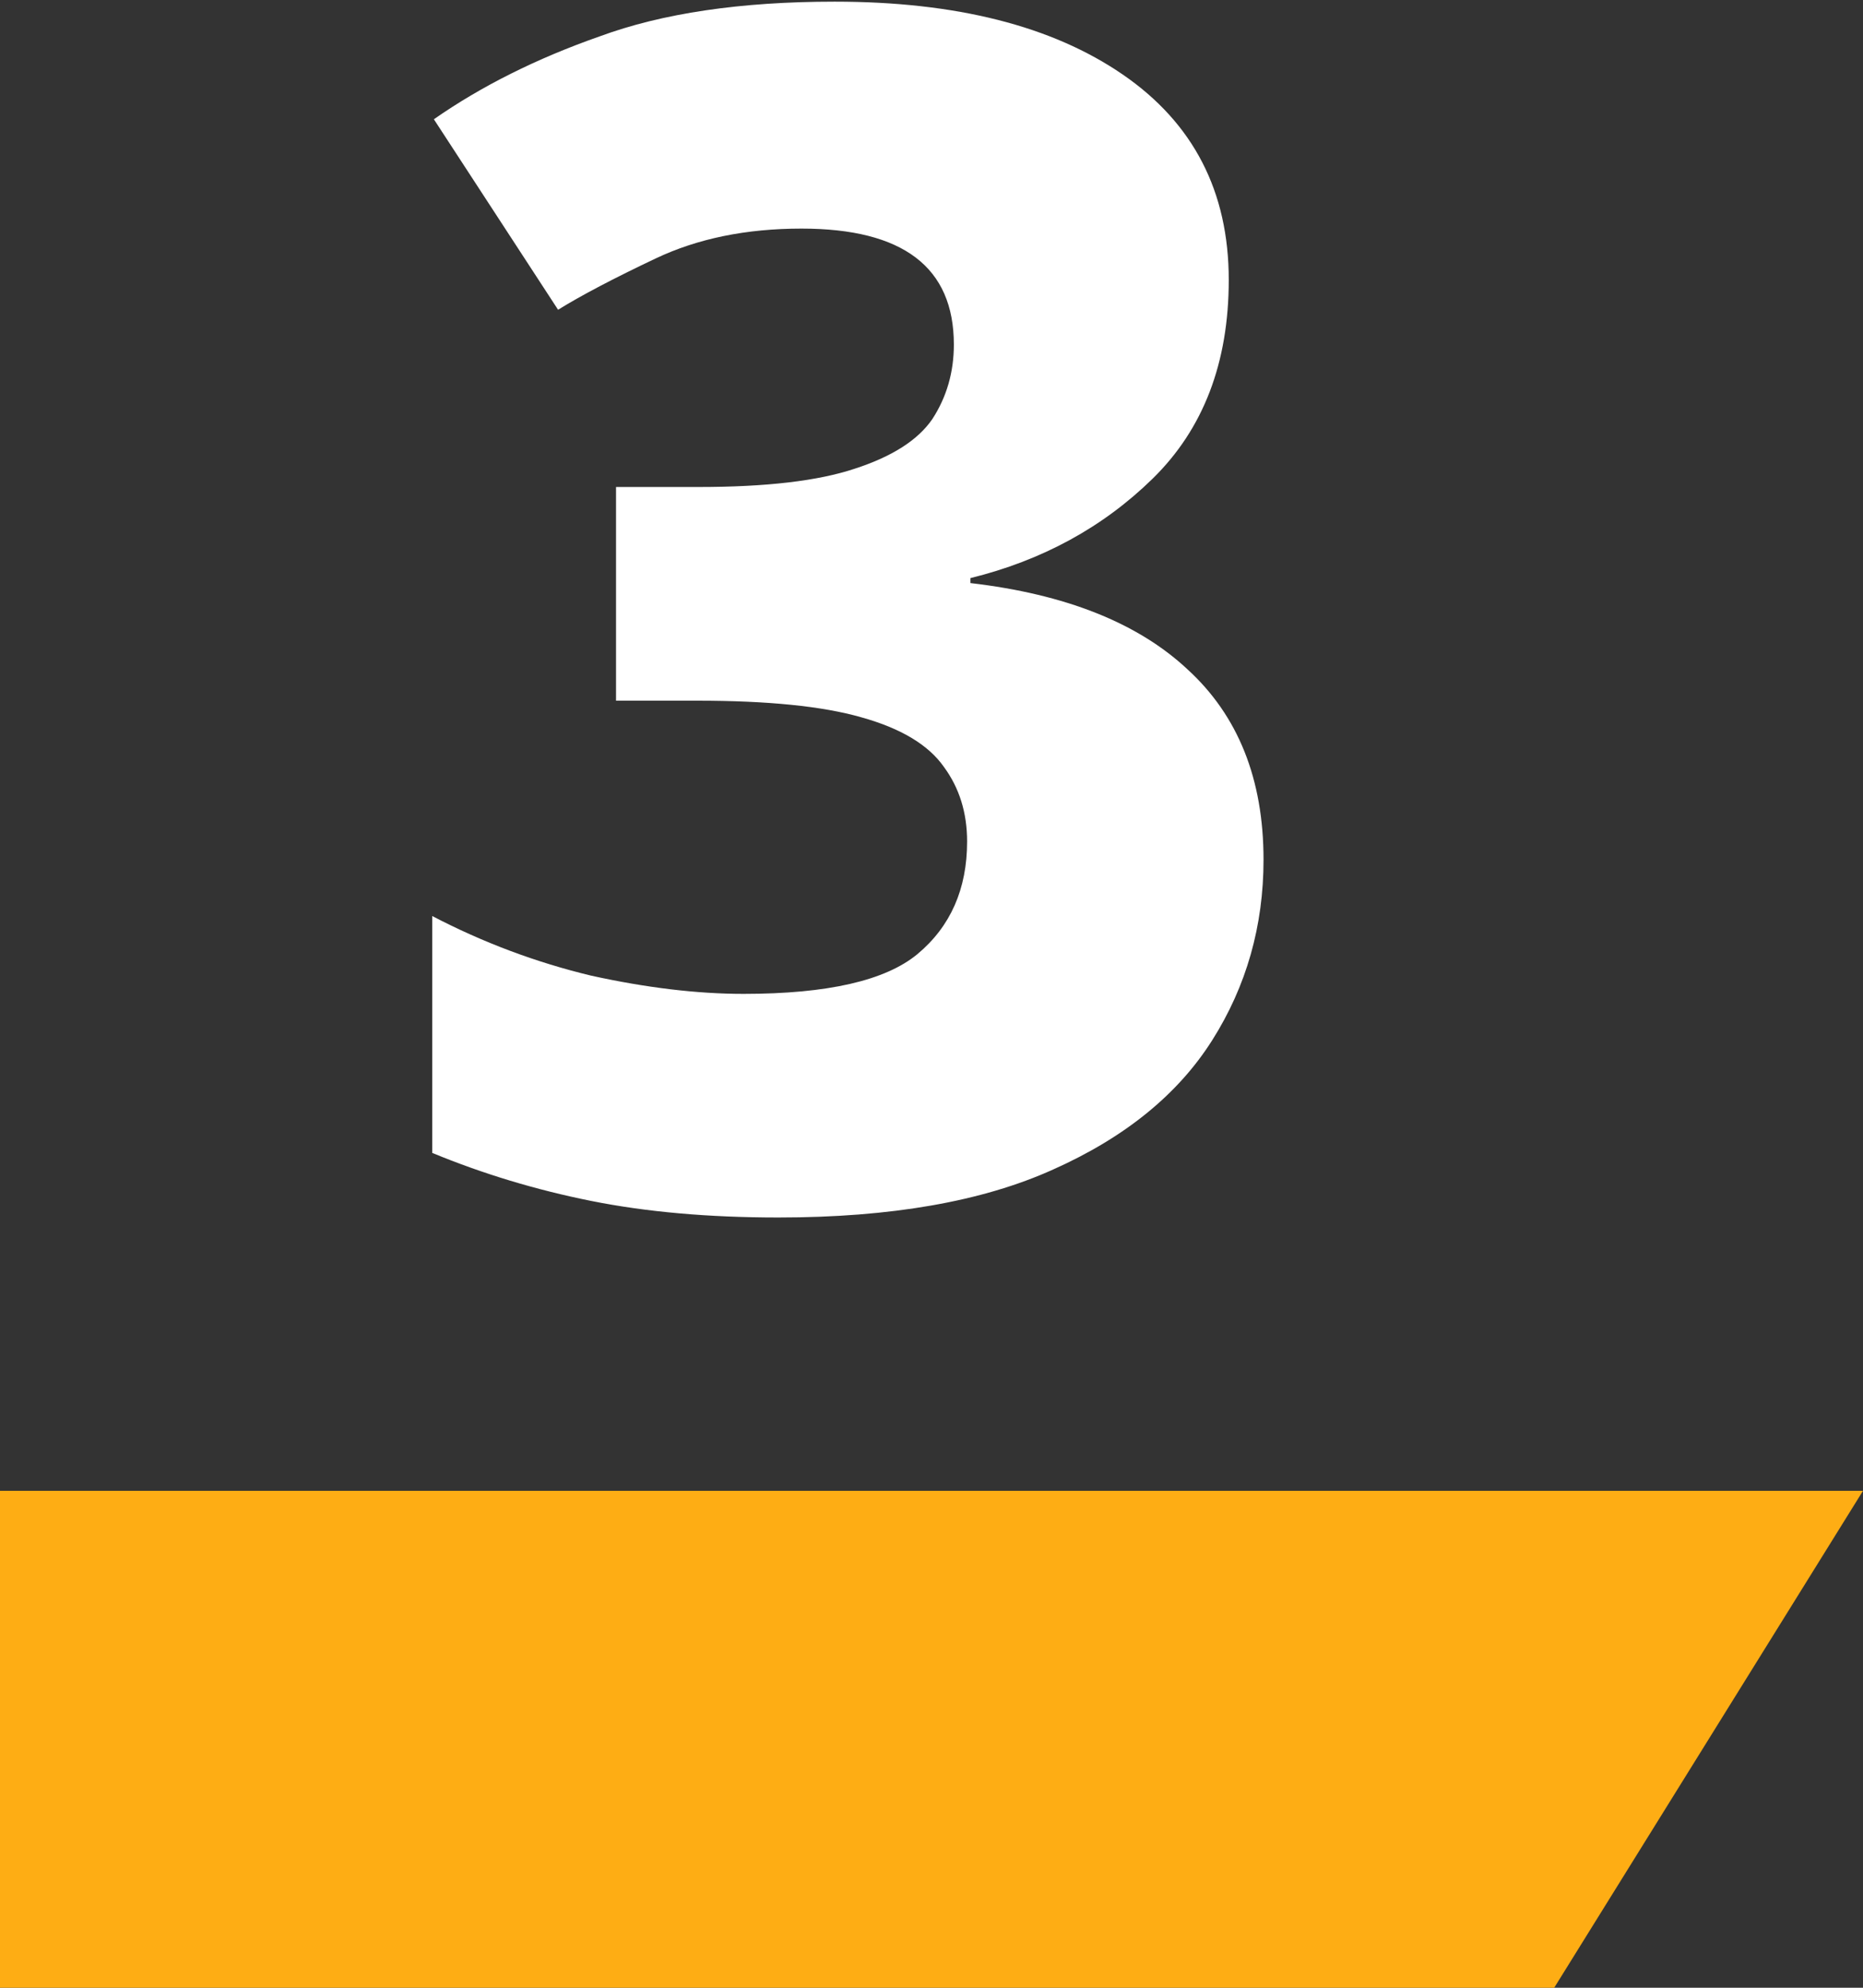
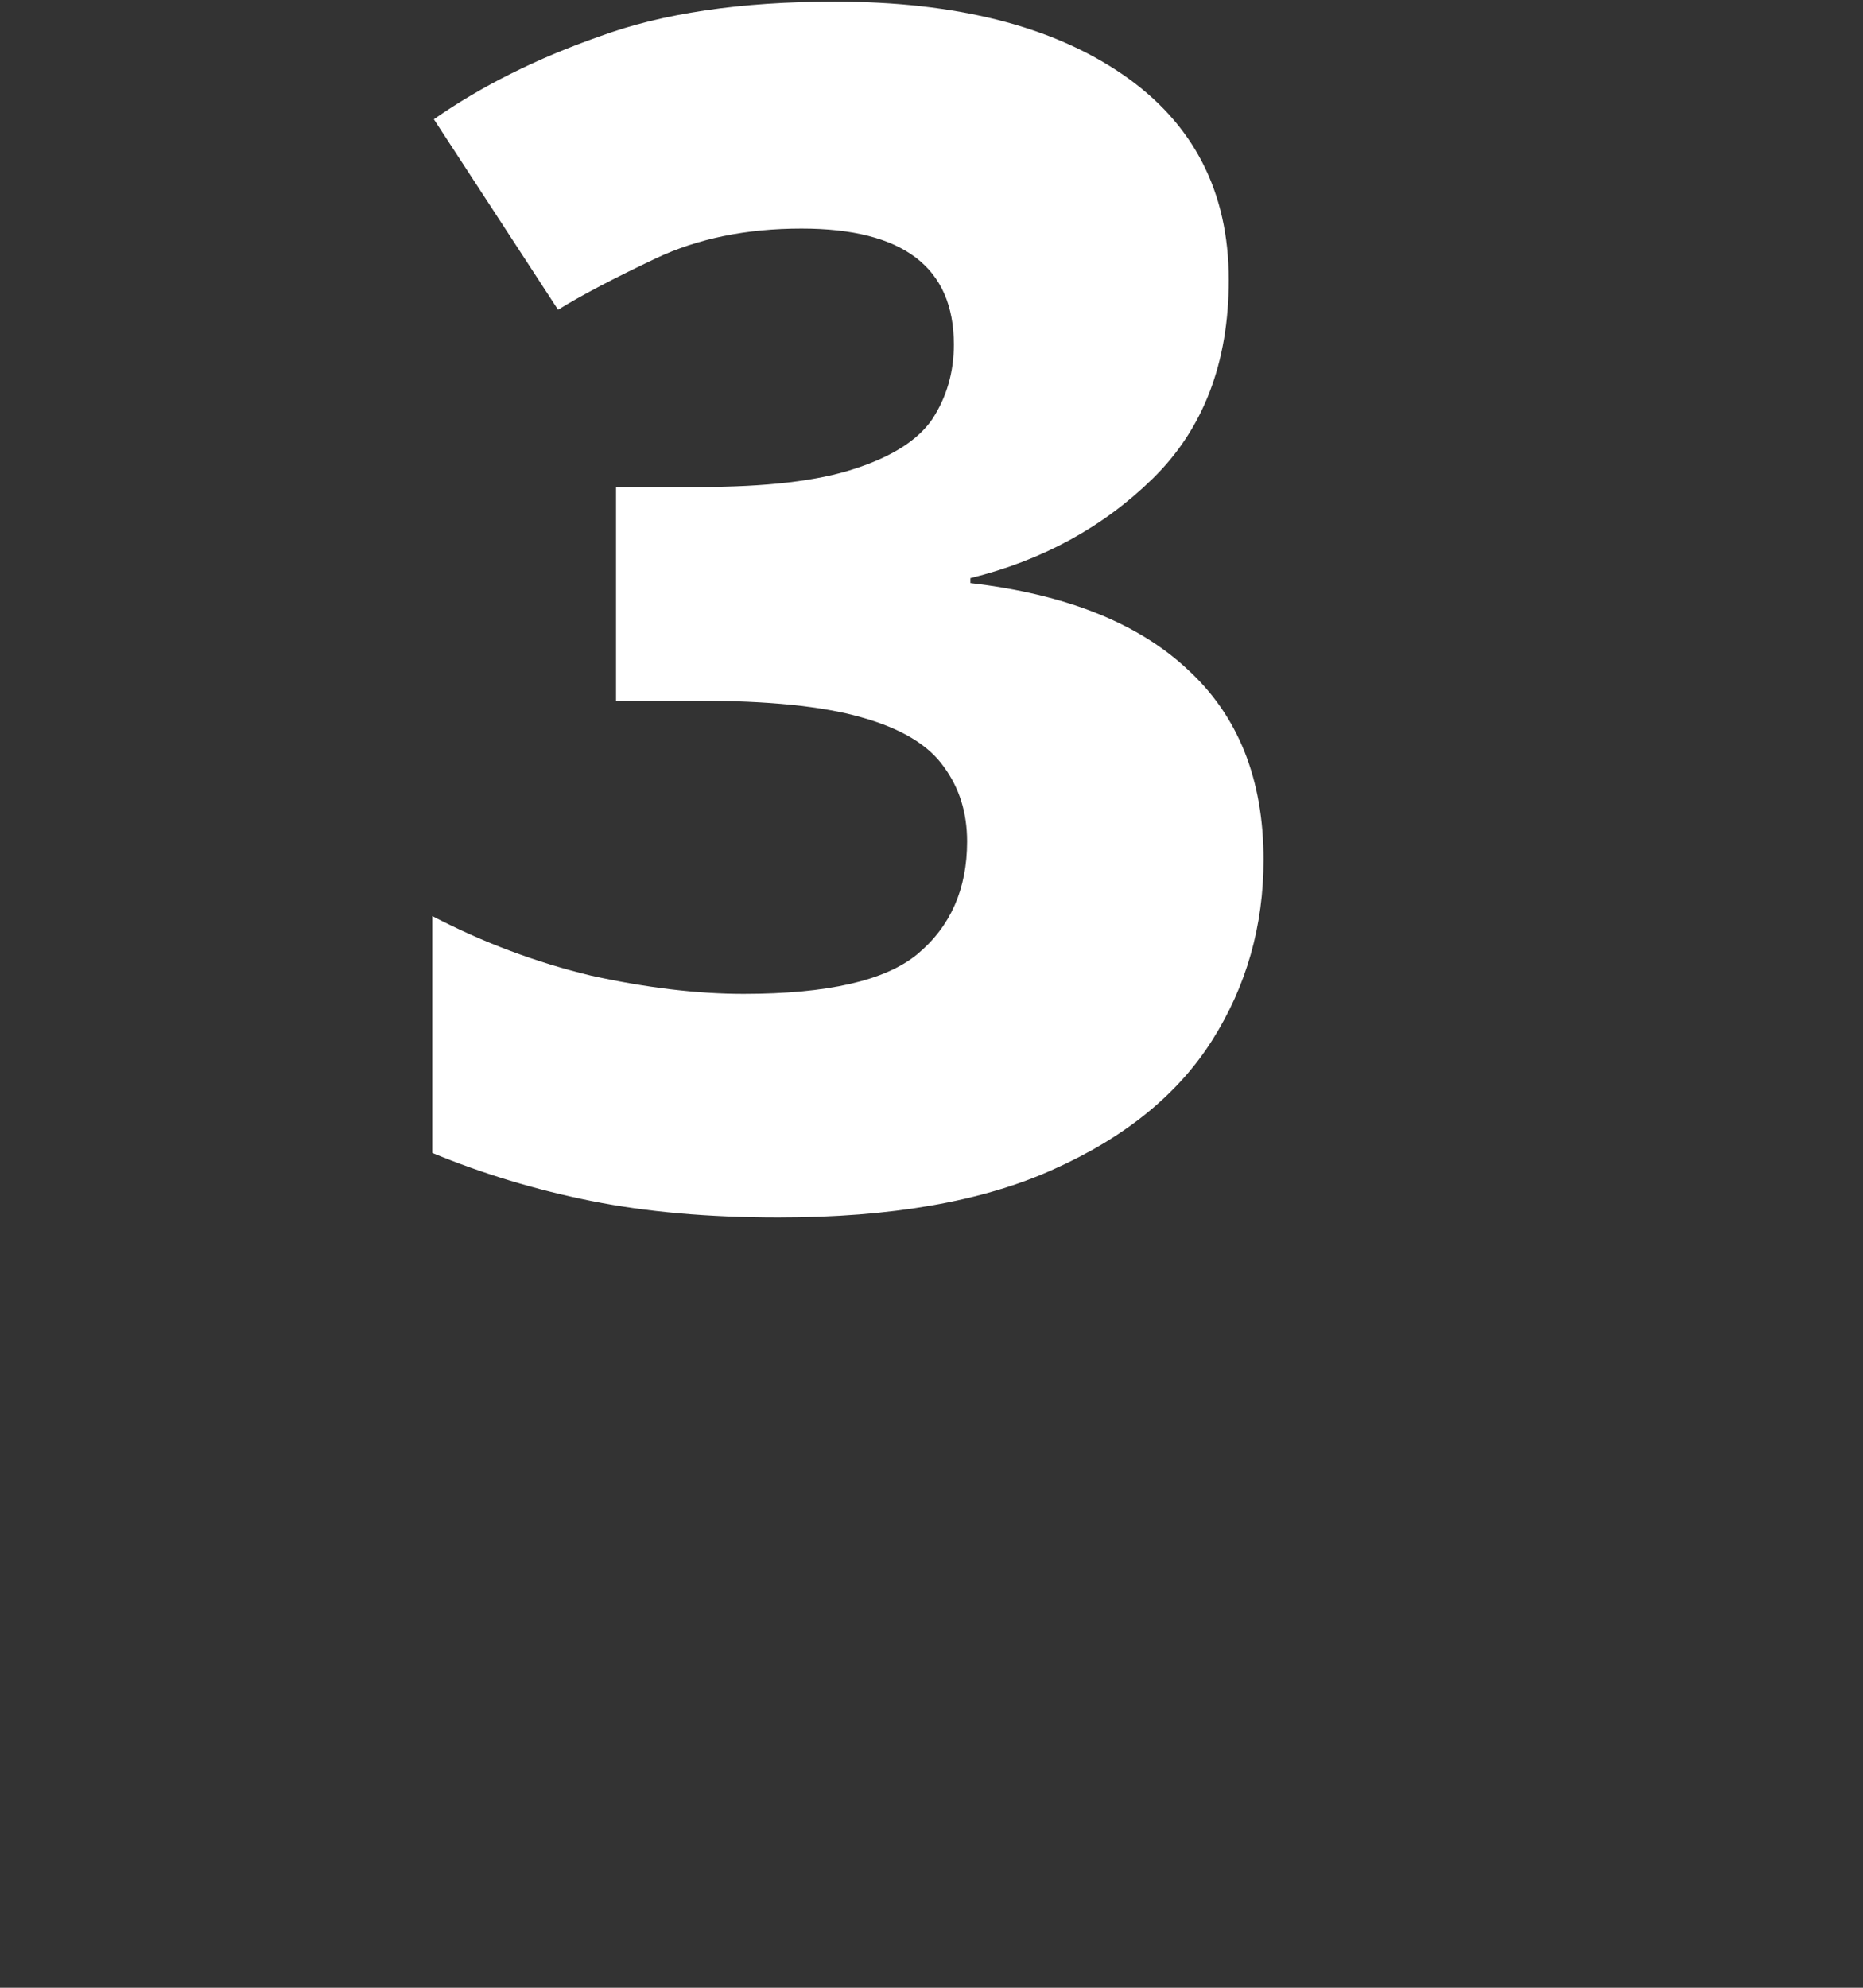
<svg xmlns="http://www.w3.org/2000/svg" width="45" height="48" viewBox="0 0 45 48" fill="none">
  <rect x="0" y="0" width="45" height="48" fill="#333333" stroke="none" />
-   <path d="M45 36H0V48H37.541L45 36Z" fill="#FEAD14" />
  <path d="M29.68 6.76C29.68 8.76 29.067 10.36 27.84 11.56C26.64 12.733 25.173 13.533 23.44 13.96V14.08C25.733 14.347 27.48 15.04 28.68 16.16C29.907 17.28 30.52 18.813 30.52 20.76C30.52 22.36 30.107 23.813 29.28 25.12C28.453 26.427 27.173 27.467 25.44 28.24C23.733 29.013 21.52 29.4 18.8 29.4C17.12 29.4 15.613 29.267 14.28 29C12.947 28.733 11.667 28.347 10.44 27.84V22.12C11.667 22.76 12.947 23.24 14.28 23.56C15.613 23.853 16.84 24 17.96 24C19.987 24 21.387 23.68 22.16 23.04C22.96 22.373 23.36 21.467 23.36 20.32C23.36 19.627 23.173 19.027 22.8 18.52C22.427 17.987 21.76 17.587 20.8 17.32C19.867 17.053 18.547 16.92 16.84 16.92H14.88V11.76H16.88C18.507 11.76 19.76 11.613 20.64 11.32C21.547 11.027 22.173 10.627 22.52 10.12C22.867 9.587 23.04 8.987 23.04 8.32C23.04 6.453 21.813 5.52 19.36 5.52C18.027 5.52 16.853 5.76 15.84 6.24C14.827 6.72 14.04 7.133 13.48 7.48L10.48 2.88C11.627 2.08 12.96 1.413 14.48 0.88C16 0.32 17.893 0.04 20.16 0.04C23.093 0.04 25.413 0.627 27.12 1.8C28.827 2.973 29.68 4.627 29.68 6.76Z" fill="white" />
</svg>